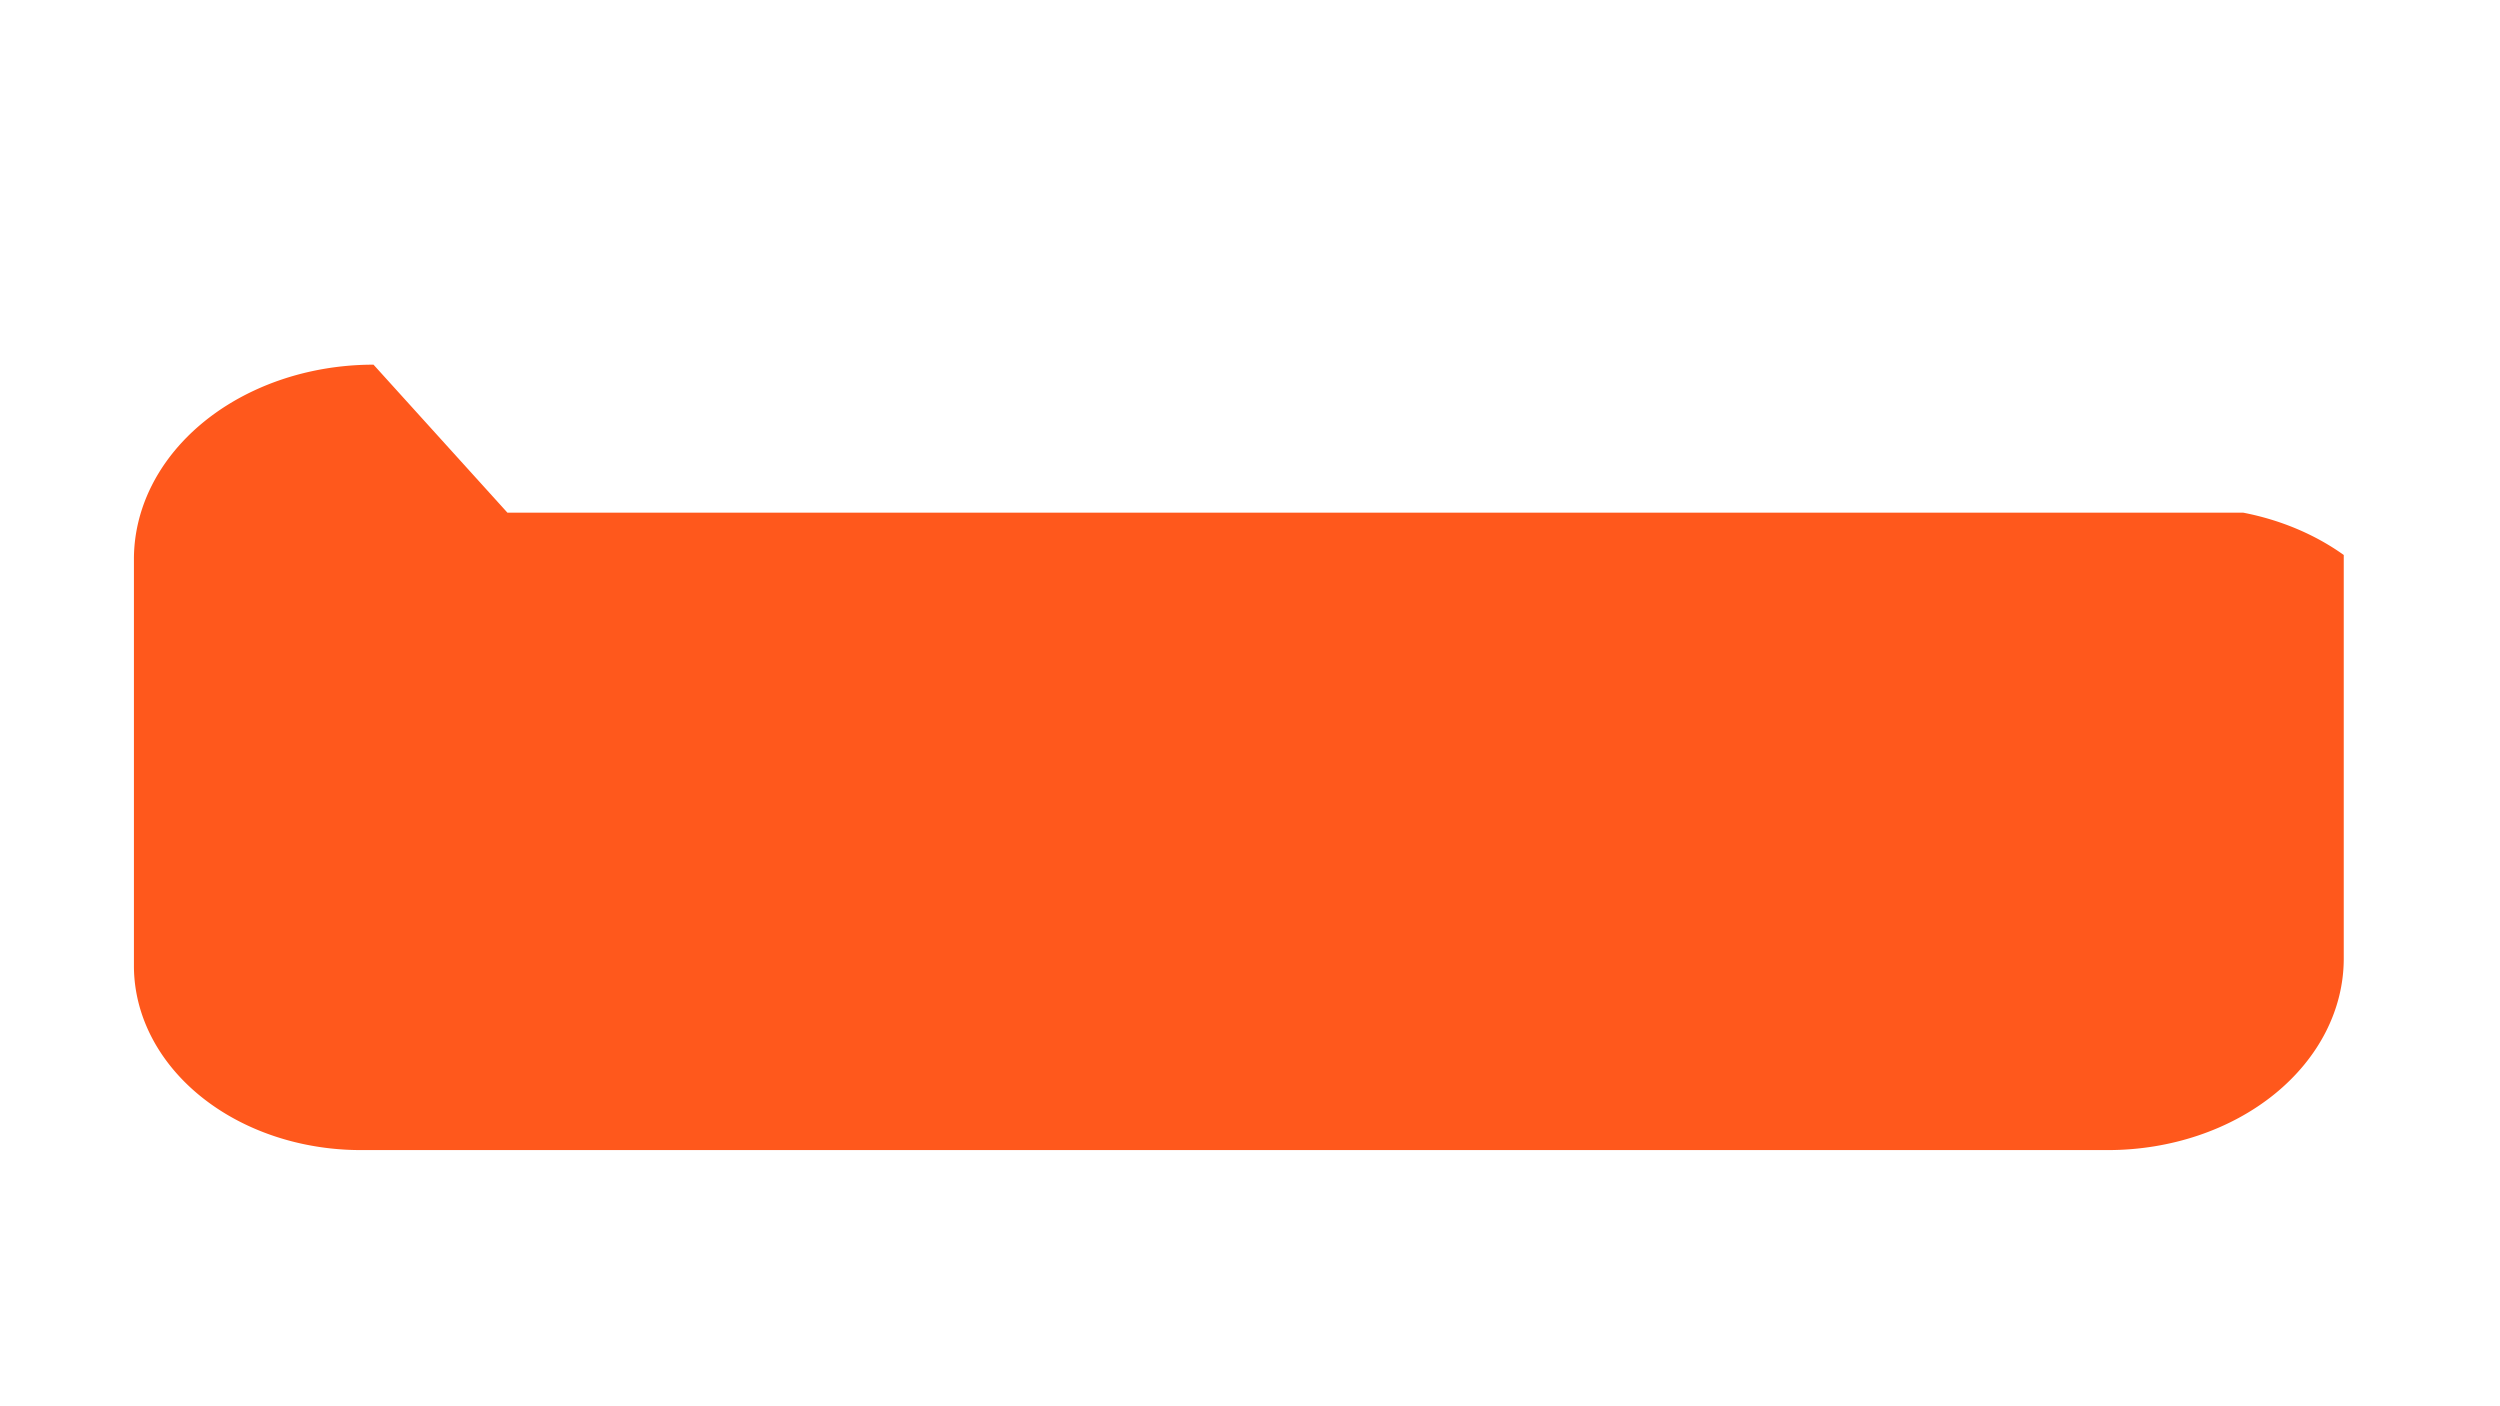
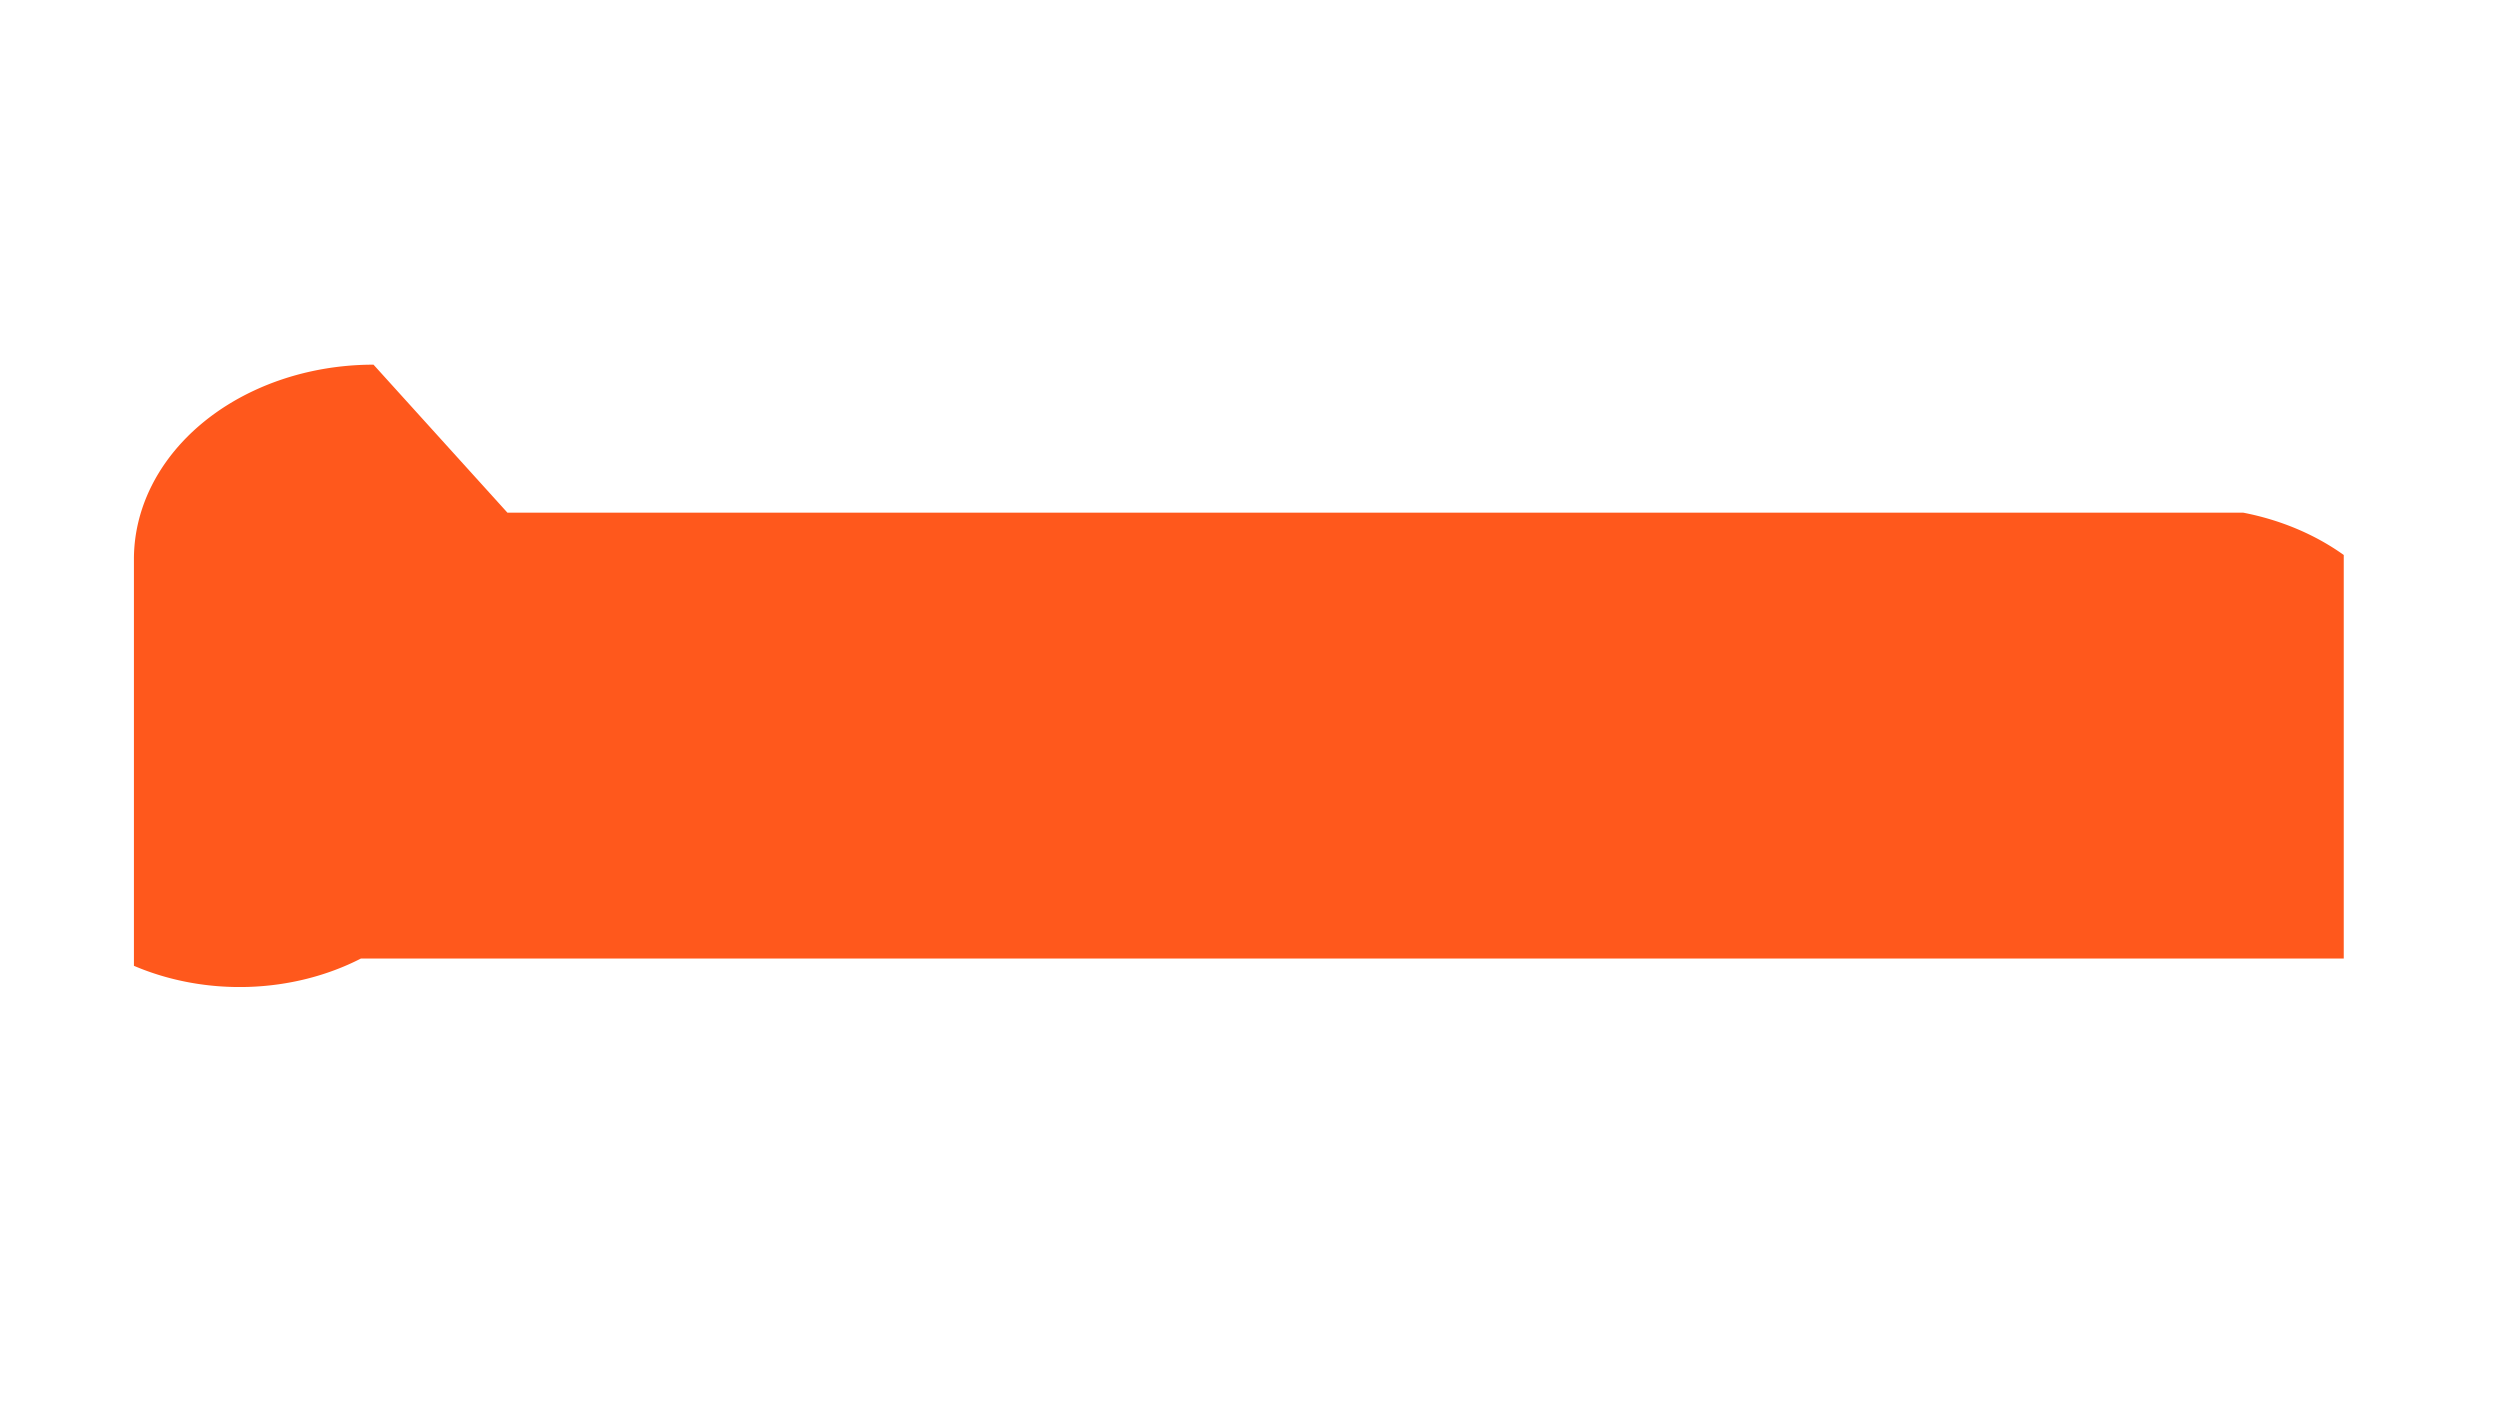
<svg xmlns="http://www.w3.org/2000/svg" xmlns:ns1="http://www.inkscape.org/namespaces/inkscape" xmlns:ns2="http://sodipodi.sourceforge.net/DTD/sodipodi-0.dtd" width="1280" height="720" viewBox="0 0 1280 720" version="1.1" id="svg1" ns1:version="1.3.2 (091e20e, 2023-11-25, custom)" ns2:docname="BG_title.svg">
  <defs id="defs1" />
  <g ns1:label="Слой 1" ns1:groupmode="layer" id="layer1">
-     <path style="fill:#ff581c;fill-opacity:1;stroke-width:1.11" id="rect1" width="1131.429" height="495.238" x="68.571" y="93.333" ns1:path-effect="#path-effect1" ns2:type="rect" d="m 191.238,93.333 888.762,0 A 120,120 45 0 1 1200,213.333 V 467.81 A 120.762,120.762 135 0 1 1079.238,588.571 H 184.762 A 116.19,116.19 45 0 1 68.571,472.381 V 216 A 122.667,122.667 135 0 1 191.238,93.333 Z" transform="matrix(1,0,0,0.812,0,110.923)" />
+     <path style="fill:#ff581c;fill-opacity:1;stroke-width:1.11" id="rect1" width="1131.429" height="495.238" x="68.571" y="93.333" ns1:path-effect="#path-effect1" ns2:type="rect" d="m 191.238,93.333 888.762,0 A 120,120 45 0 1 1200,213.333 V 467.81 H 184.762 A 116.19,116.19 45 0 1 68.571,472.381 V 216 A 122.667,122.667 135 0 1 191.238,93.333 Z" transform="matrix(1,0,0,0.812,0,110.923)" />
  </g>
</svg>